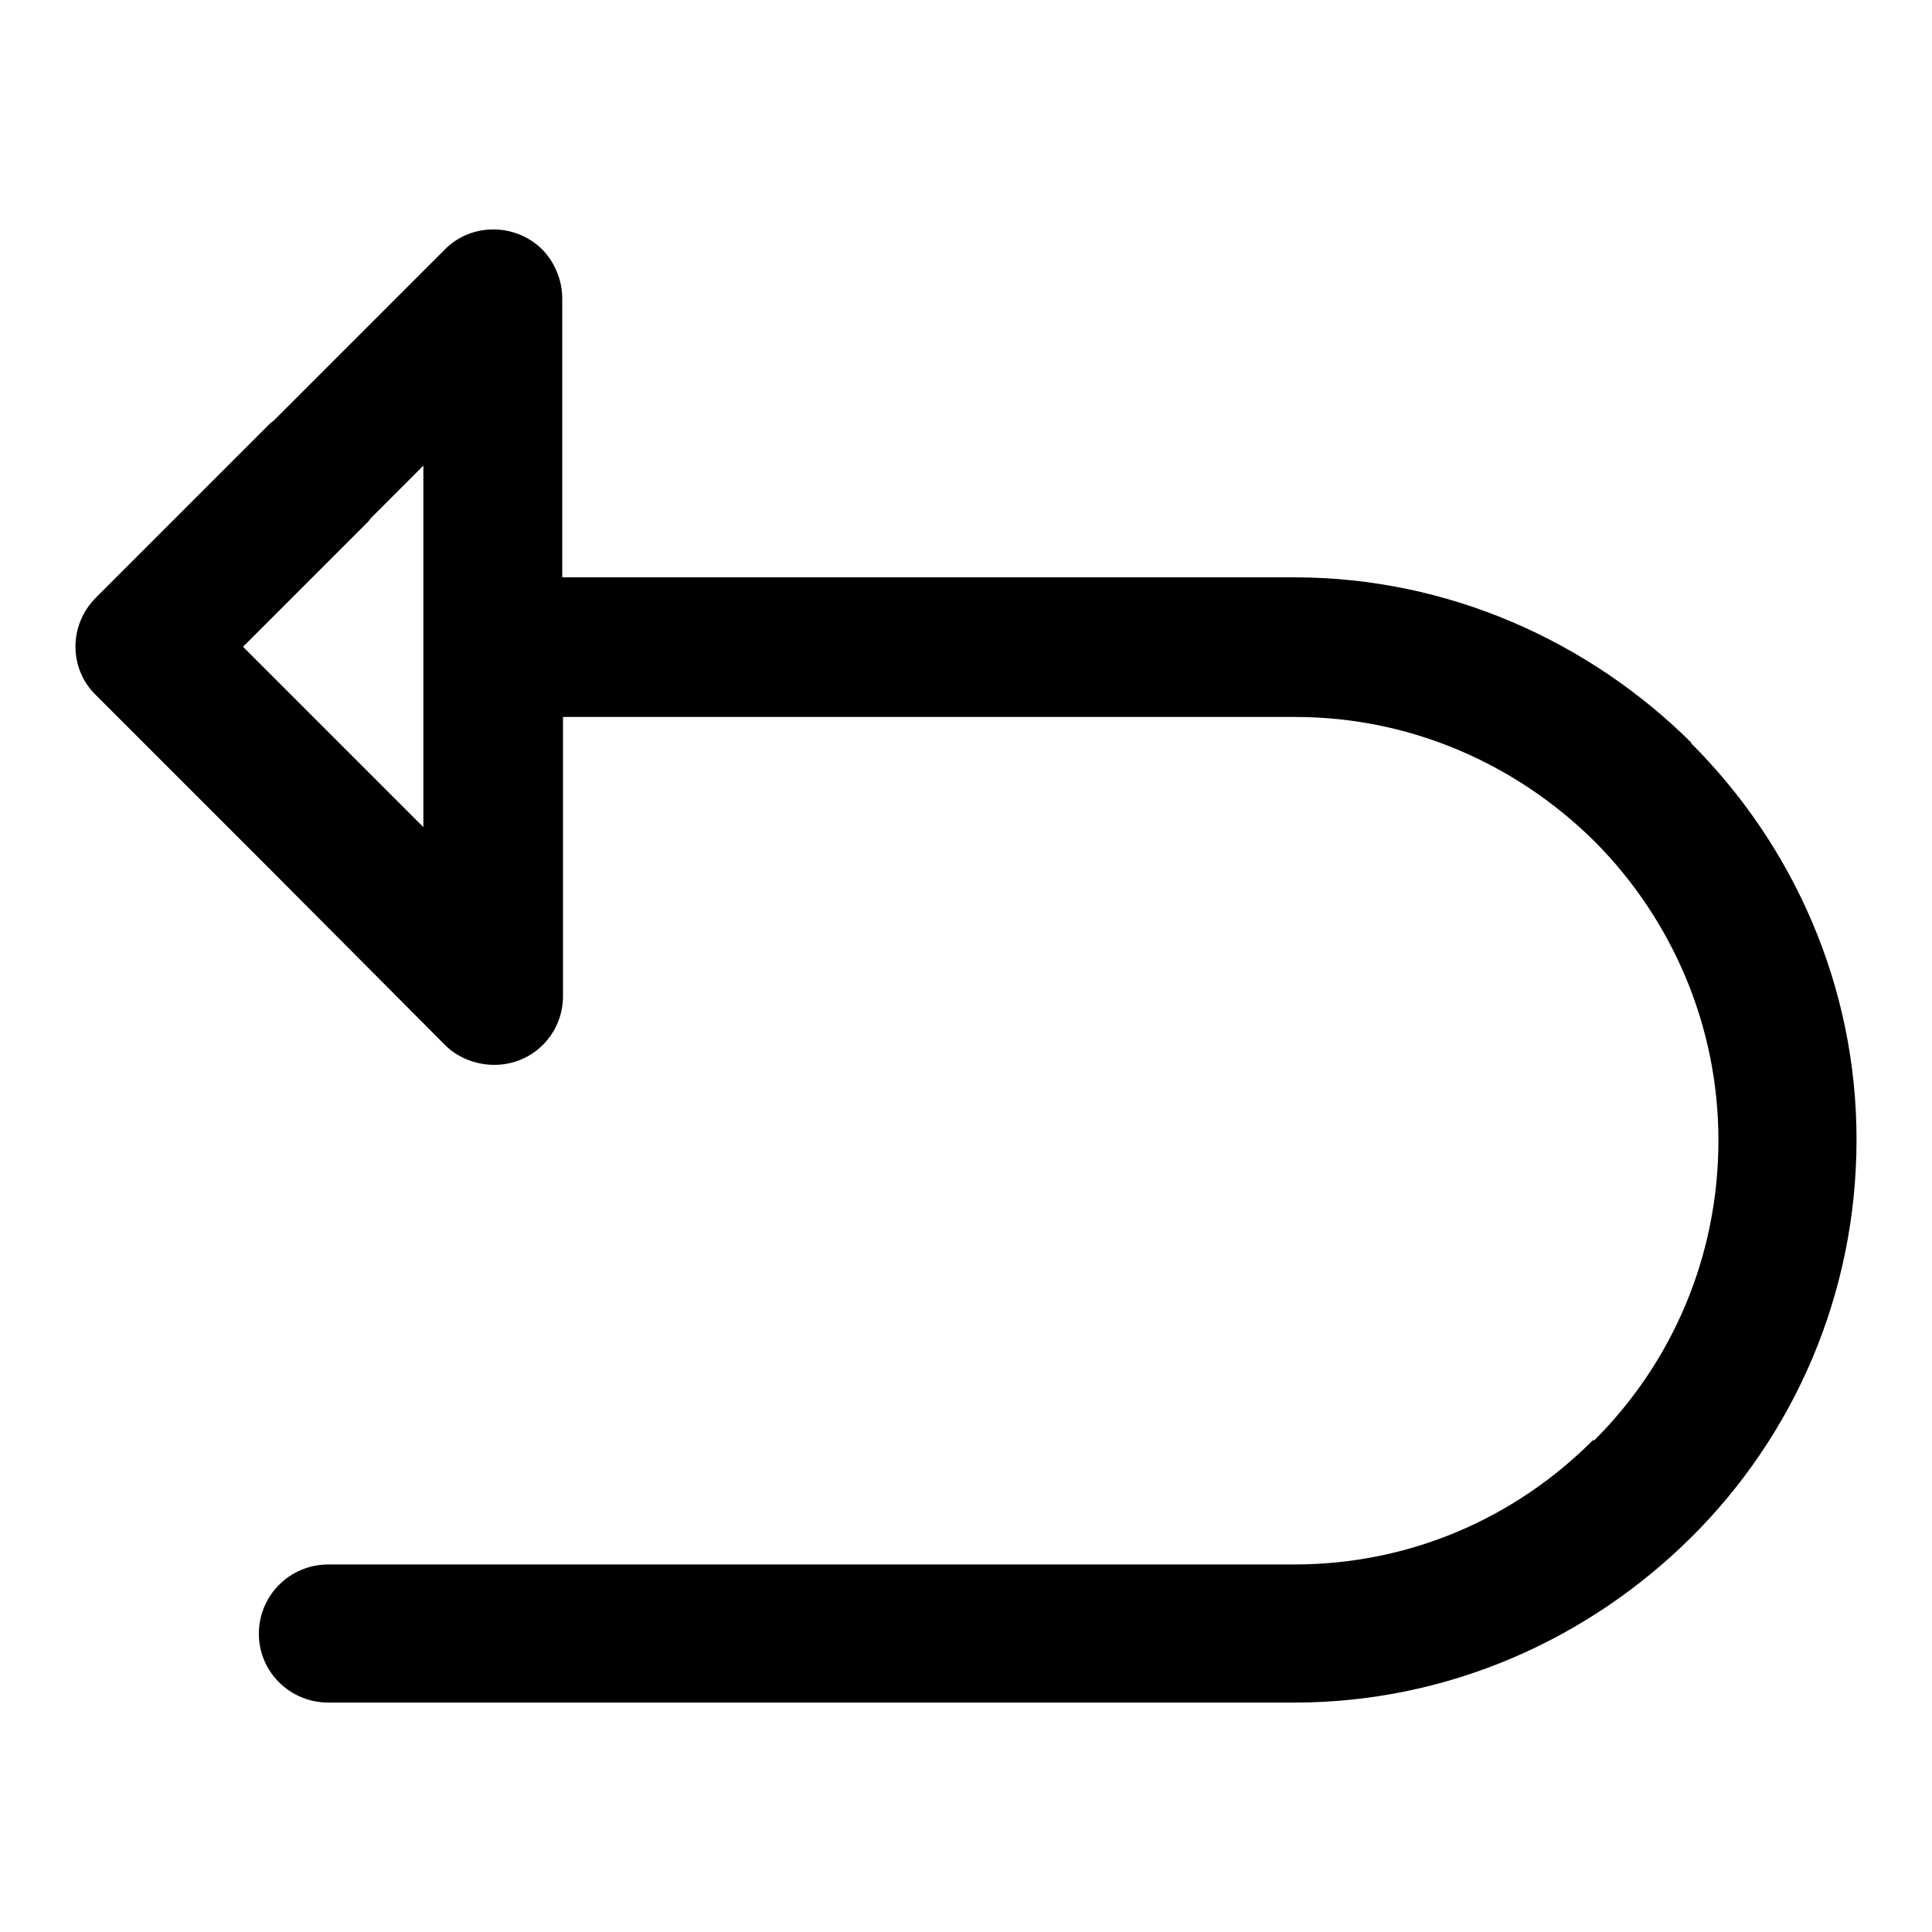
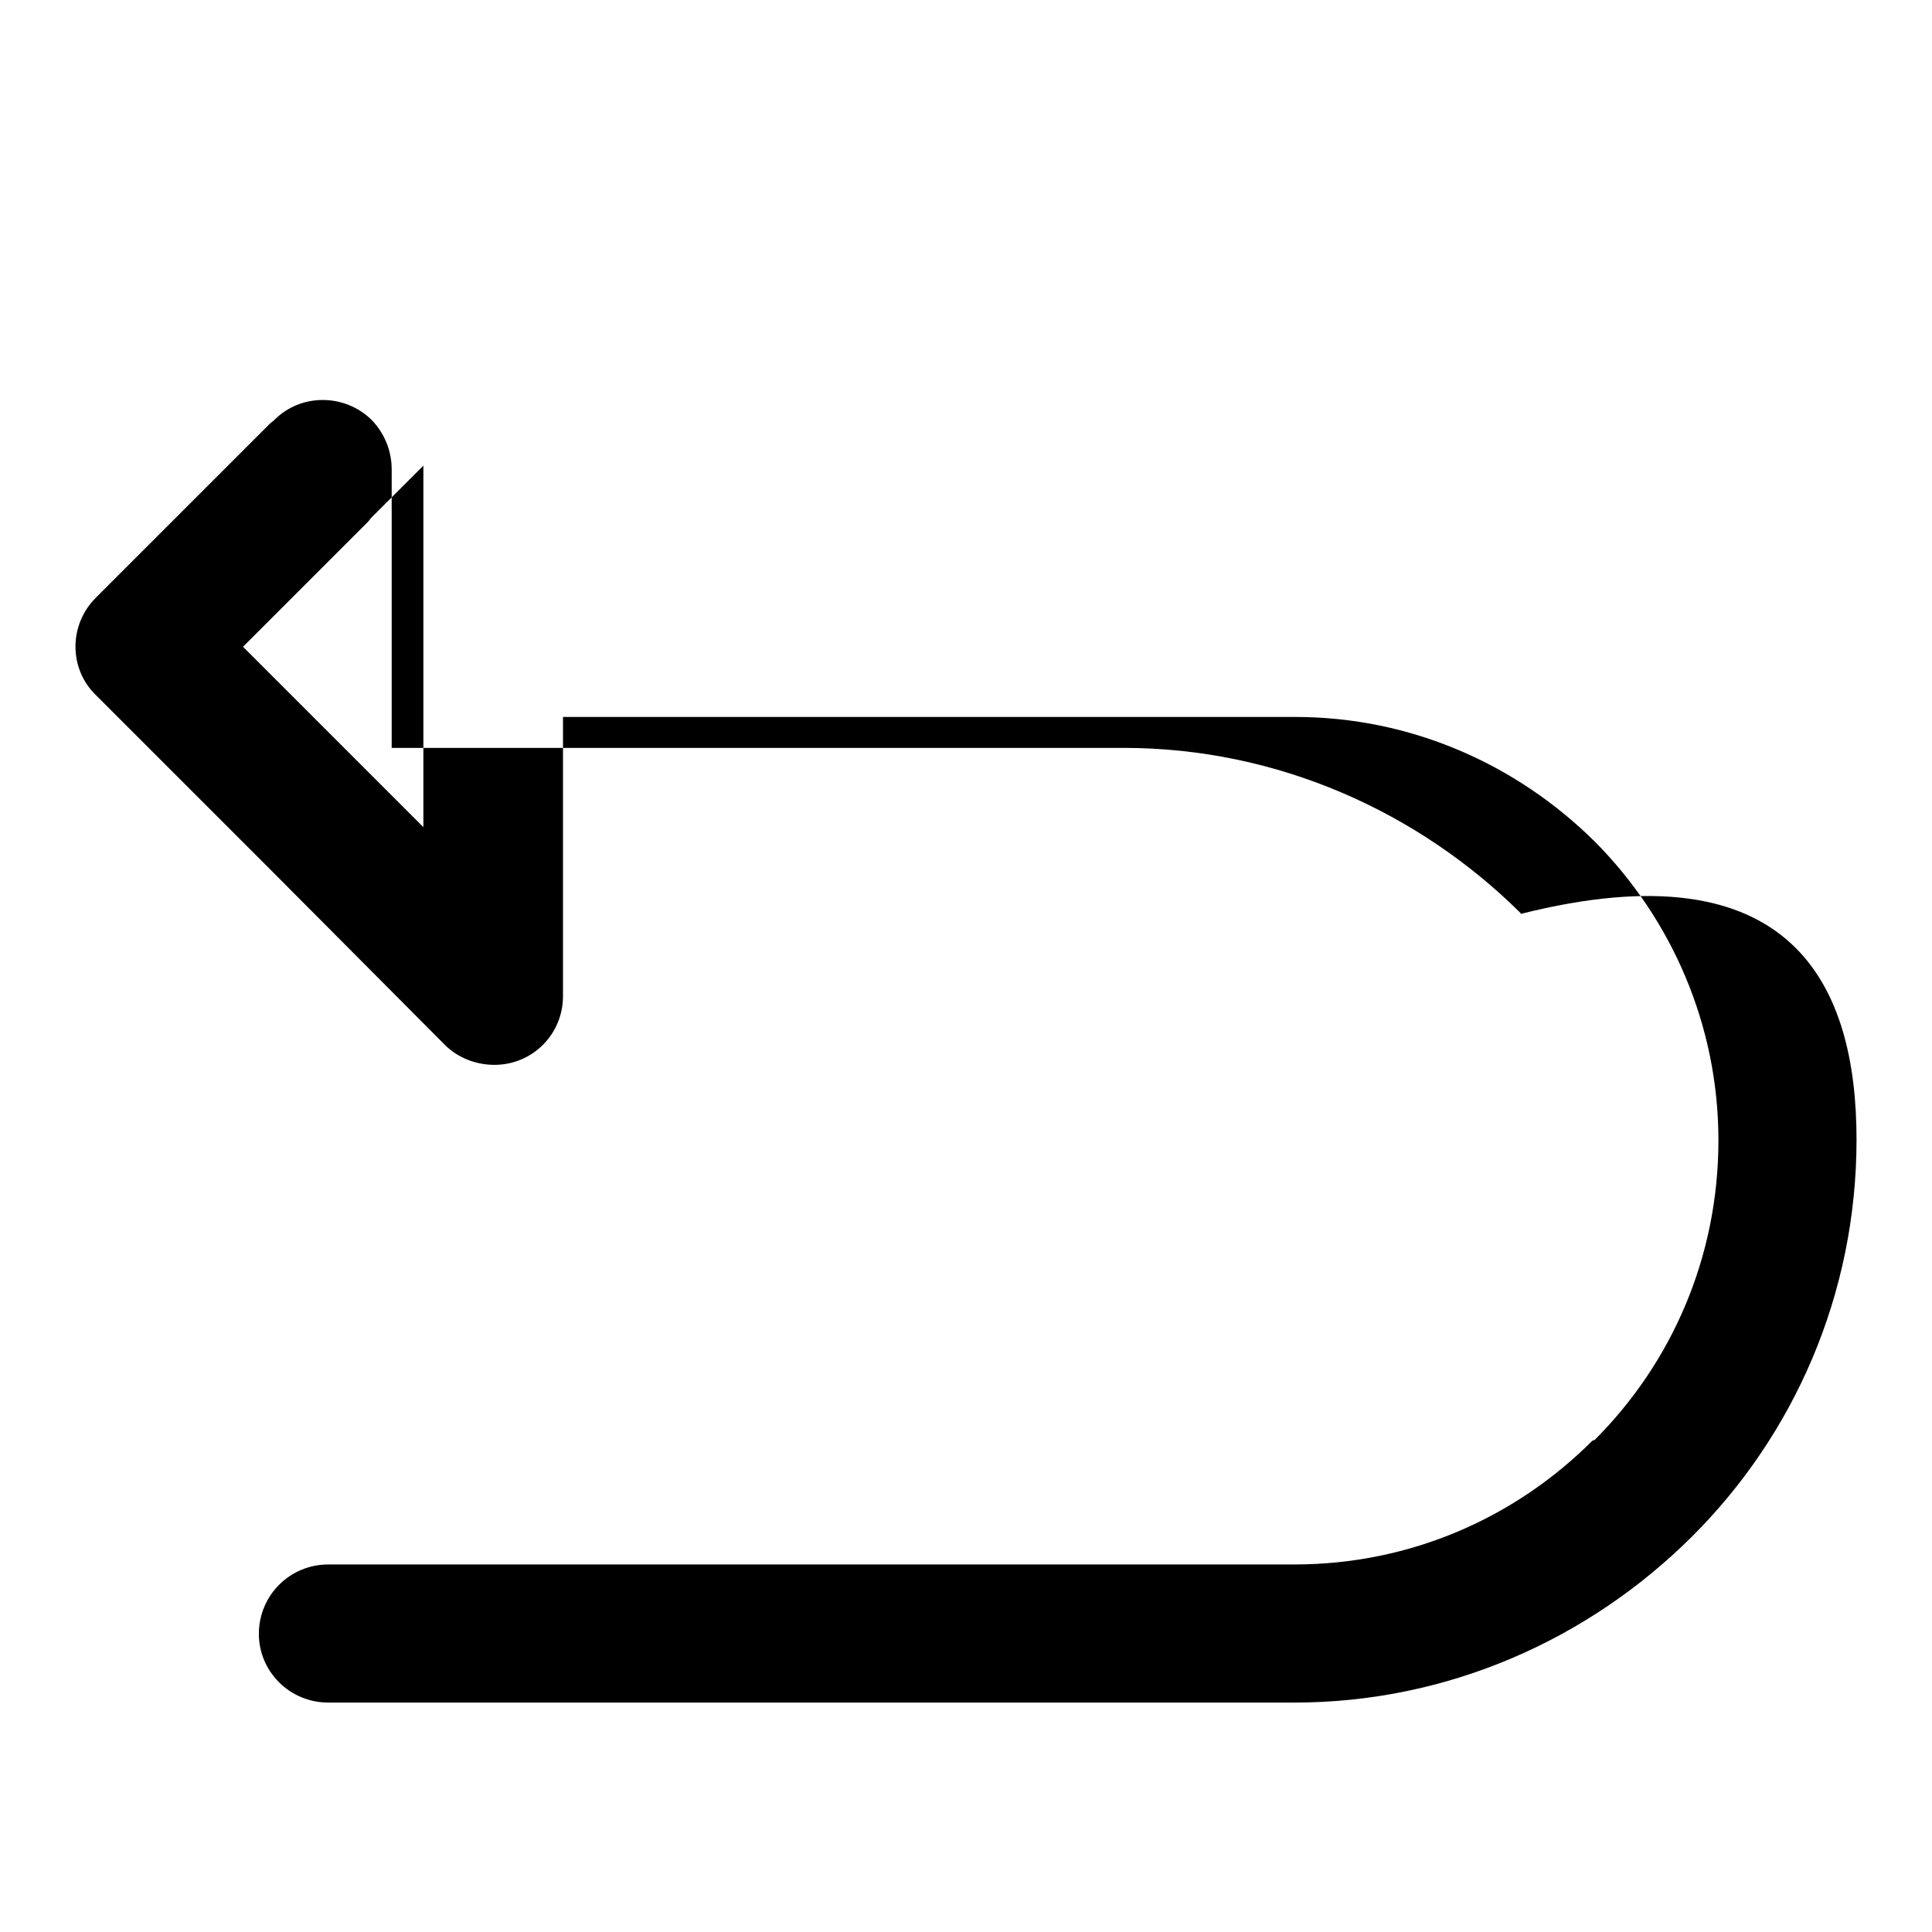
<svg xmlns="http://www.w3.org/2000/svg" version="1.1" x="0px" y="0px" viewBox="0 0 256 256" enable-background="new 0 0 256 256" xml:space="preserve">
  <g>
    <g>
-       <path fill="#000000" d="M12.7,79.2l23.1-23.1l0.5-0.4l22.6-22.6c3.5-3.6,9.4-3.6,13,0c1.7,1.8,2.6,4.1,2.6,6.5v36.9h97c20.4,0,39.1,8.5,52.6,21.9v0.1l0,0l0,0C237.6,112,246,130.6,246,151c0,20.5-8.3,39.2-21.9,52.7l0,0l0,0c-13.6,13.5-32.2,21.9-52.6,21.9h-128c-5.1,0-9.2-4.1-9.2-9.1c0-5.1,4.1-9.2,9.2-9.2h128c15.4,0,29.3-6.2,39.5-16.4l0.3-0.1l0,0c10.2-10.2,16.4-24.2,16.4-39.7c0-15.4-6.3-29.4-16.3-39.5l-0.1-0.1l0,0c-10.3-10.2-24.3-16.5-39.7-16.5h-97v37c0,5-4,9.1-9.1,9.1c-2.5,0-4.9-1-6.5-2.6l-23-23.1l-0.5-0.5L12.7,92.1C9.1,88.6,9.1,82.8,12.7,79.2L12.7,79.2z M56.1,86L56.1,86v-0.3v-0.3V61.7l-6.9,6.9l-0.4,0.5L32.2,85.7l16.1,16.1l0.5,0.5l7.3,7.3L56.1,86L56.1,86z" />
+       <path fill="#000000" d="M12.7,79.2l23.1-23.1l0.5-0.4c3.5-3.6,9.4-3.6,13,0c1.7,1.8,2.6,4.1,2.6,6.5v36.9h97c20.4,0,39.1,8.5,52.6,21.9v0.1l0,0l0,0C237.6,112,246,130.6,246,151c0,20.5-8.3,39.2-21.9,52.7l0,0l0,0c-13.6,13.5-32.2,21.9-52.6,21.9h-128c-5.1,0-9.2-4.1-9.2-9.1c0-5.1,4.1-9.2,9.2-9.2h128c15.4,0,29.3-6.2,39.5-16.4l0.3-0.1l0,0c10.2-10.2,16.4-24.2,16.4-39.7c0-15.4-6.3-29.4-16.3-39.5l-0.1-0.1l0,0c-10.3-10.2-24.3-16.5-39.7-16.5h-97v37c0,5-4,9.1-9.1,9.1c-2.5,0-4.9-1-6.5-2.6l-23-23.1l-0.5-0.5L12.7,92.1C9.1,88.6,9.1,82.8,12.7,79.2L12.7,79.2z M56.1,86L56.1,86v-0.3v-0.3V61.7l-6.9,6.9l-0.4,0.5L32.2,85.7l16.1,16.1l0.5,0.5l7.3,7.3L56.1,86L56.1,86z" />
    </g>
  </g>
</svg>